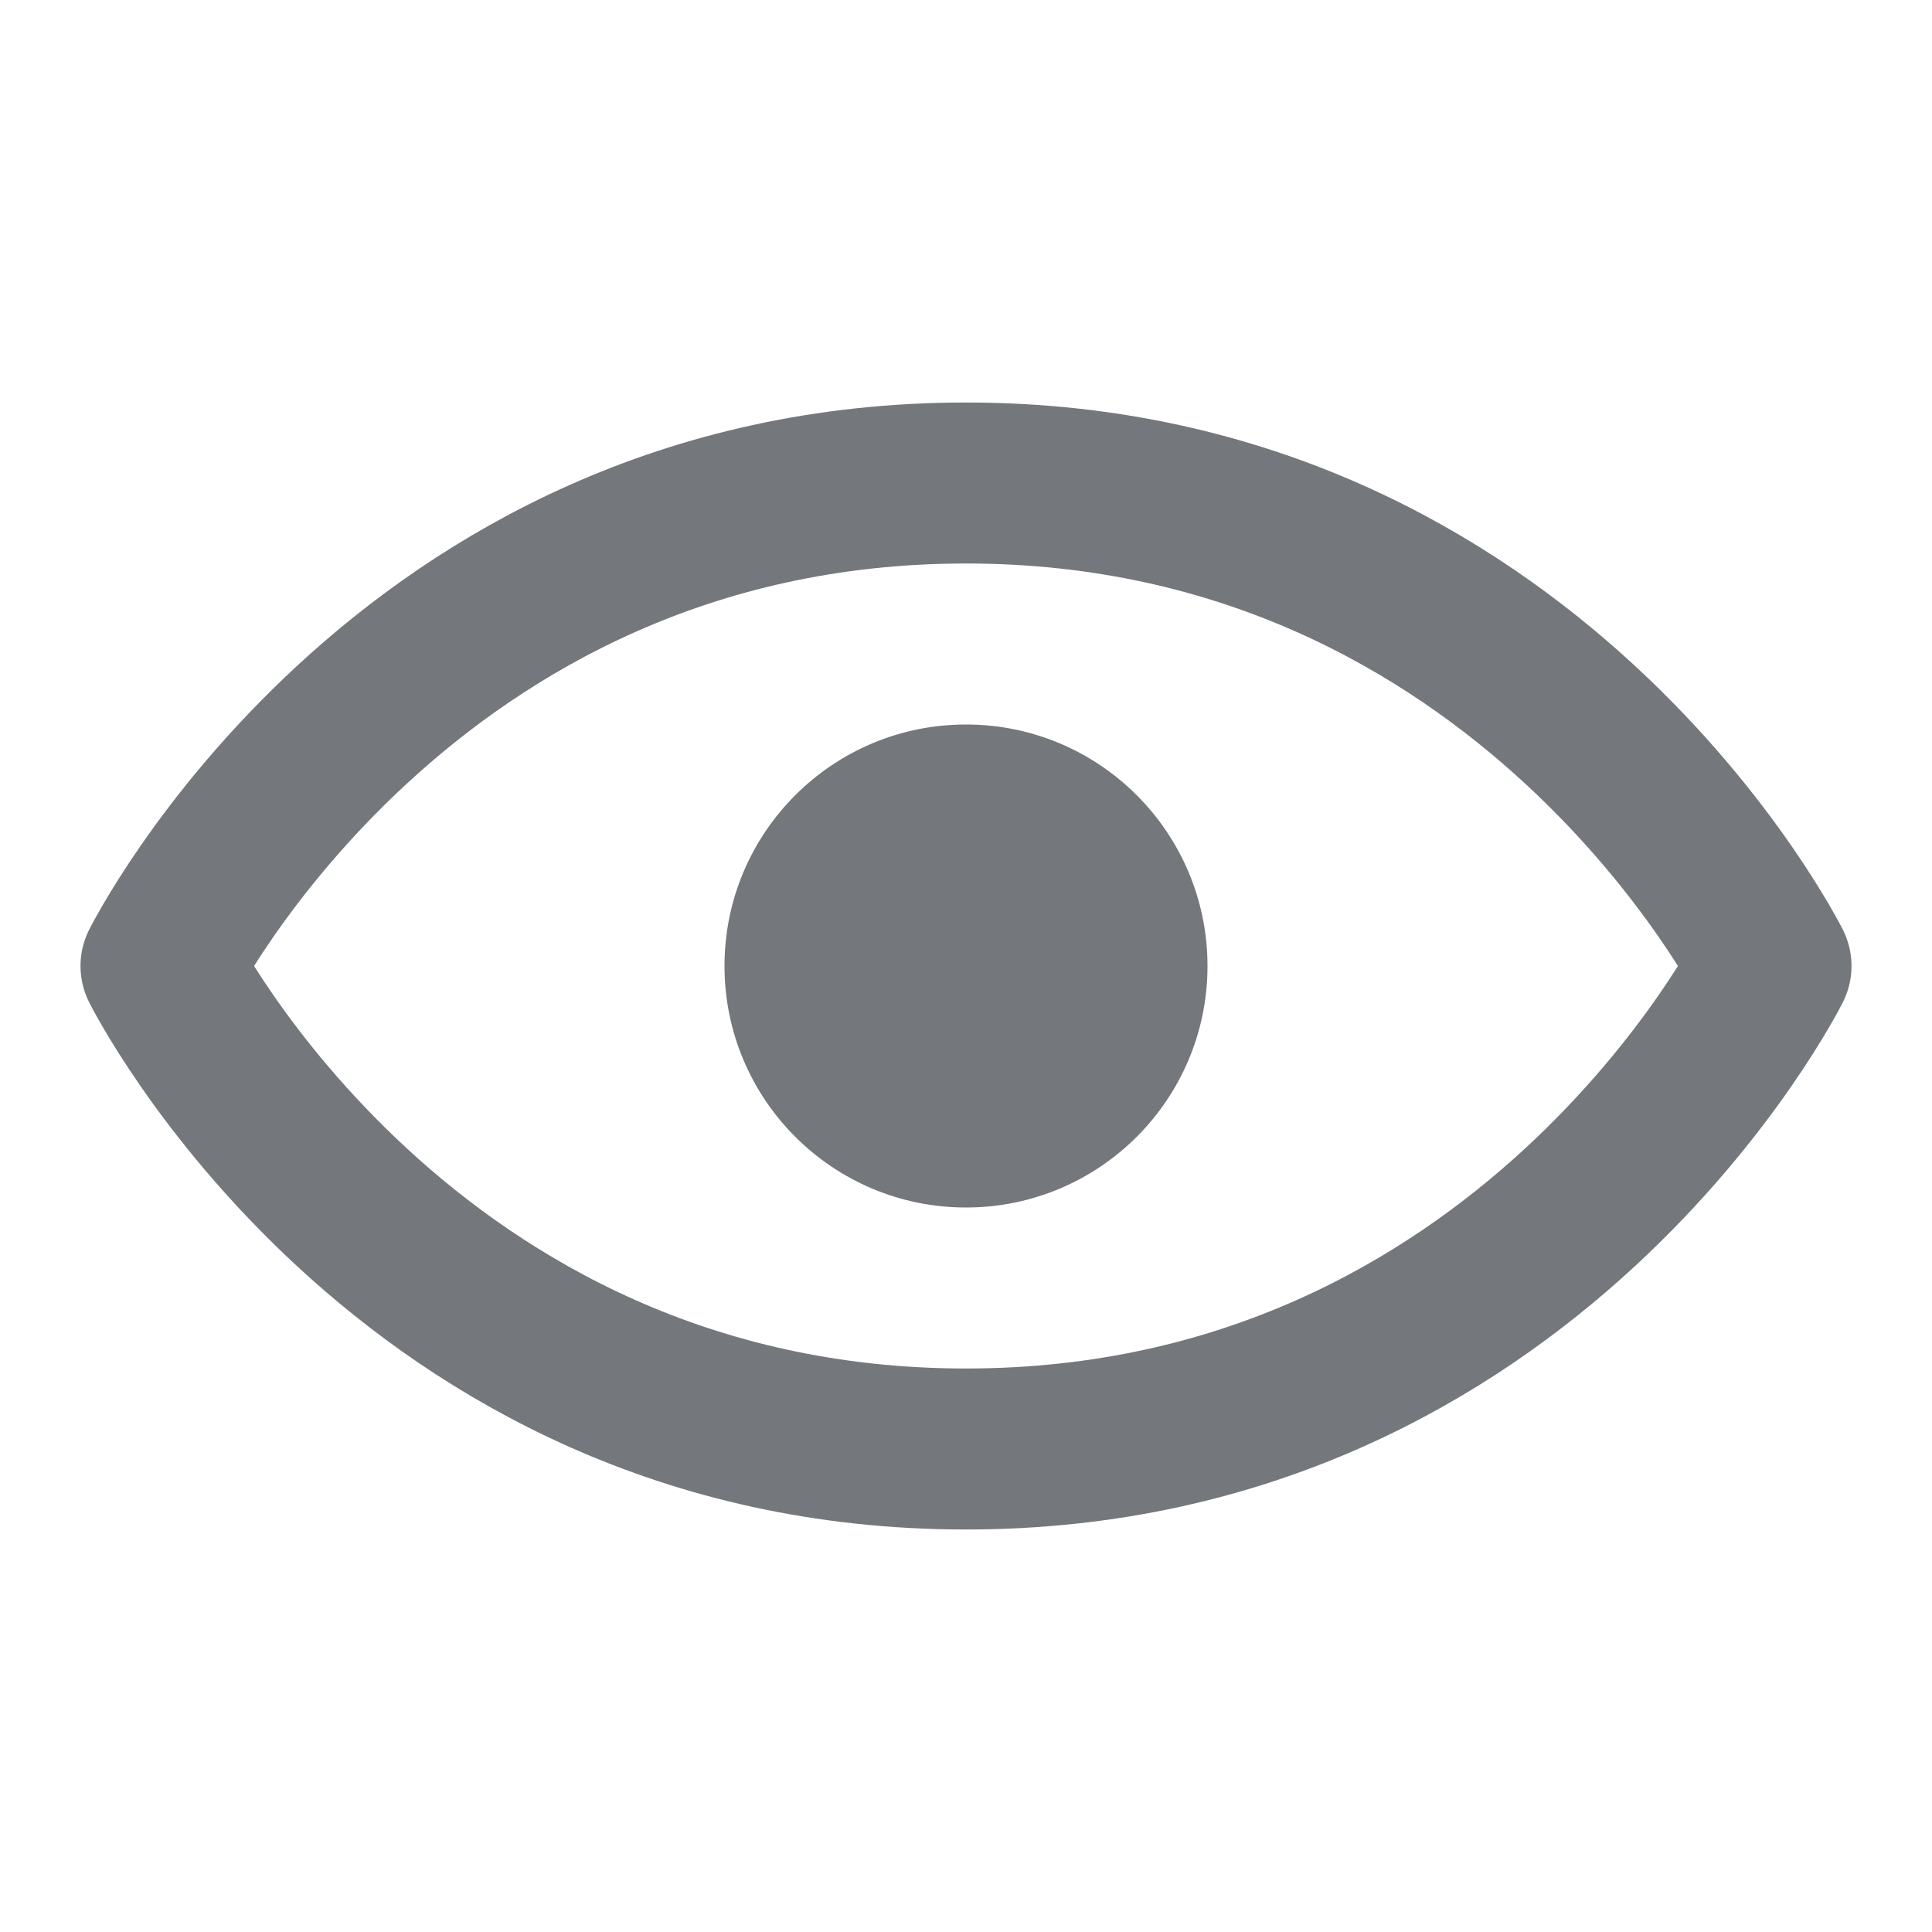
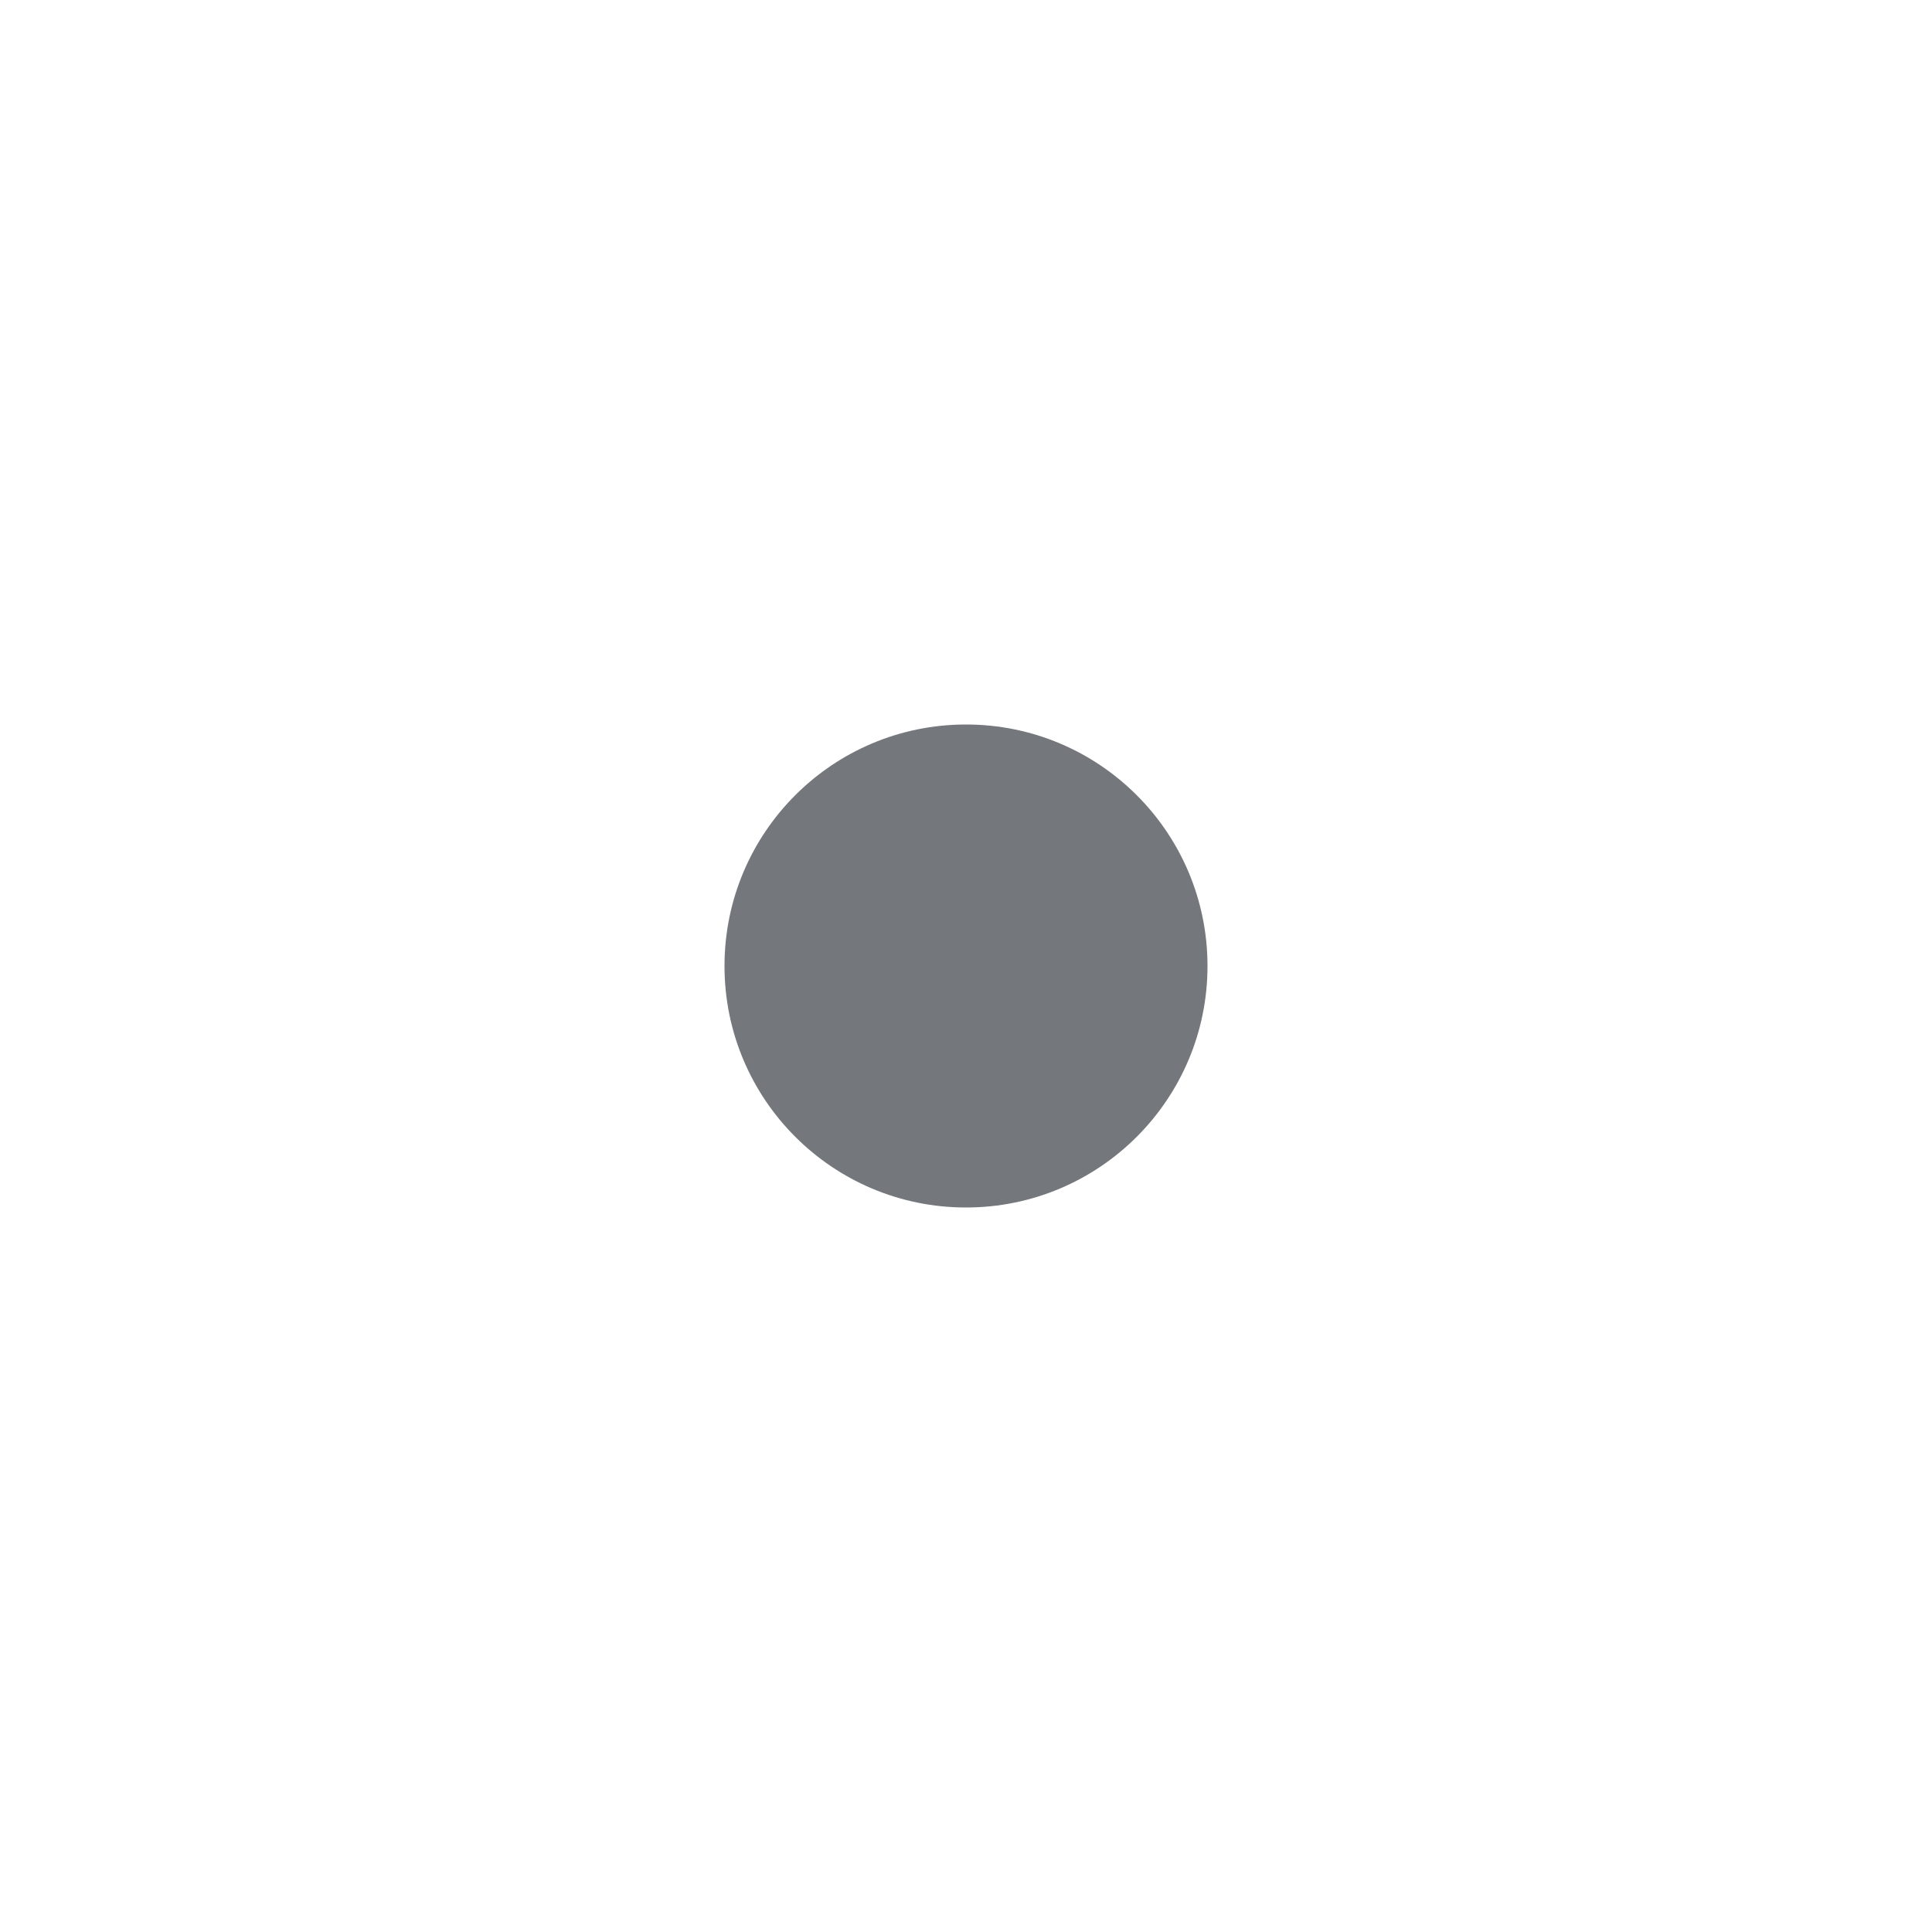
<svg xmlns="http://www.w3.org/2000/svg" width="24" height="24" viewBox="0 0 24 24" fill="none">
-   <path d="M22 12C22 12 19 18 12 18C5 18 2 12 2 12C2 12 5 6 12 6C19 6 22 12 22 12Z" stroke="#74777B" stroke-width="2" stroke-miterlimit="10" stroke-linecap="round" stroke-linejoin="round" />
  <path d="M12 15C13.657 15 15 13.657 15 12C15 10.343 13.657 9 12 9C10.343 9 9 10.343 9 12C9 13.657 10.343 15 12 15Z" fill="#74777B" />
</svg>